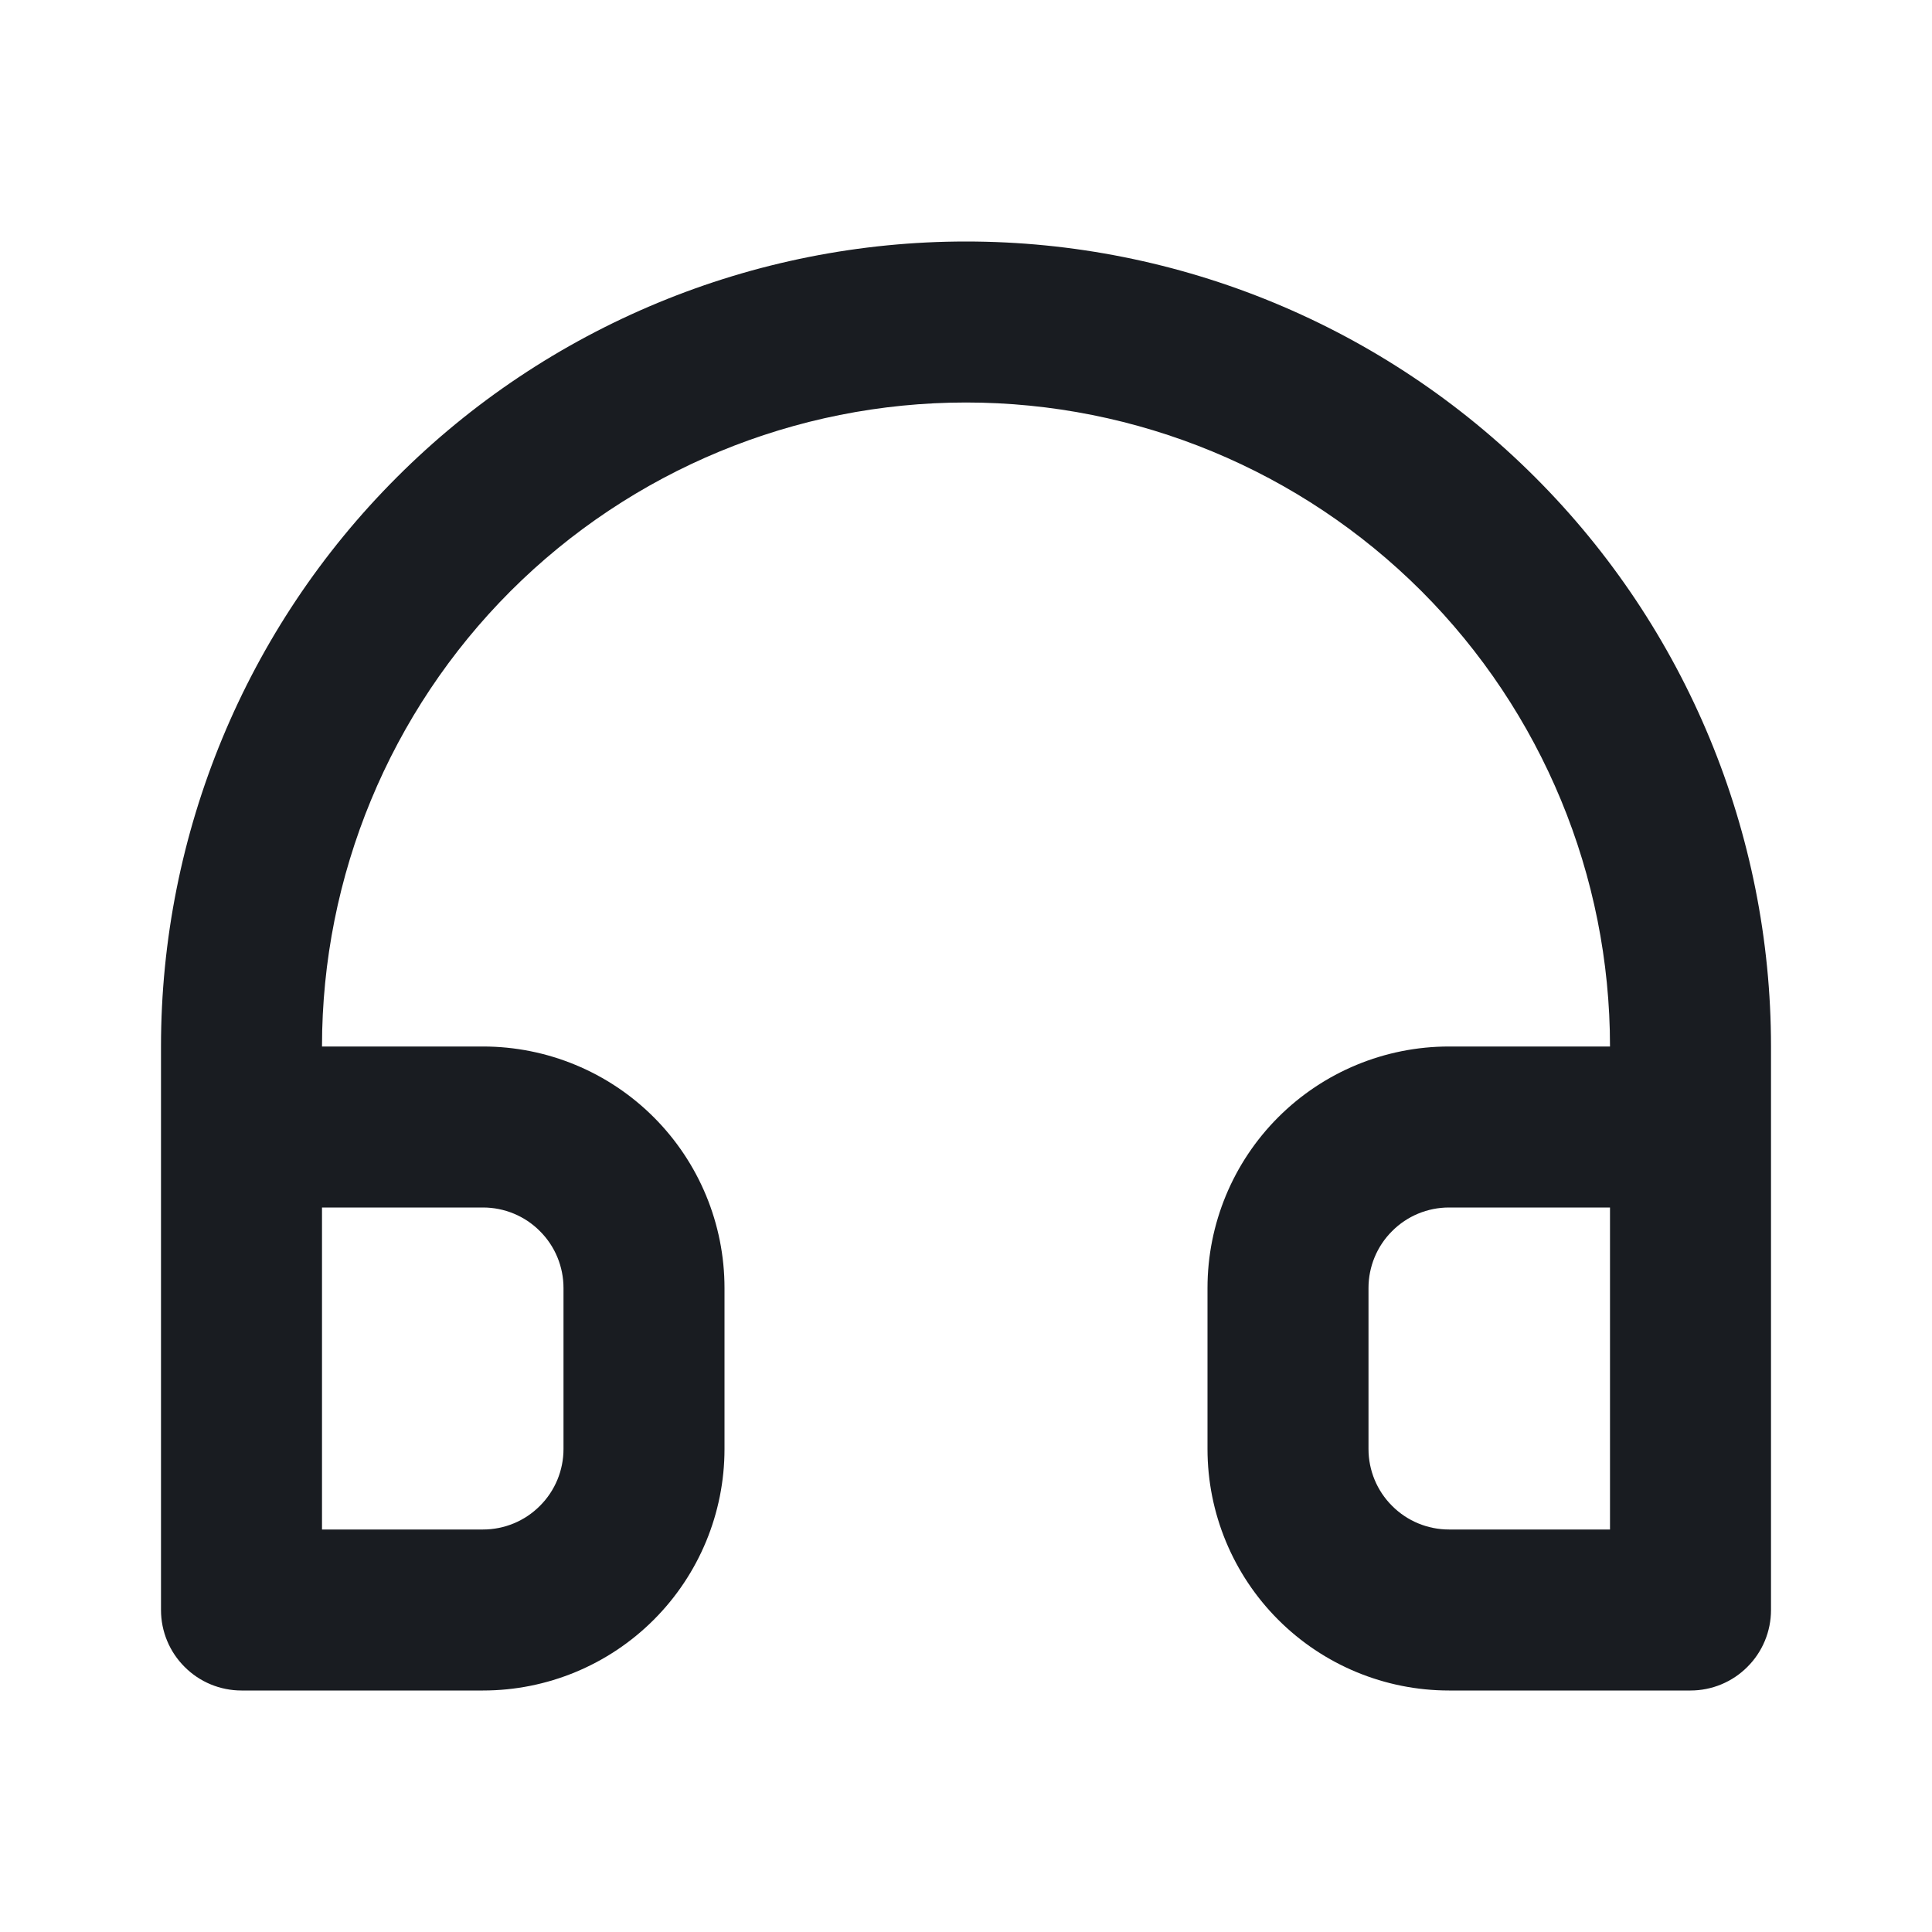
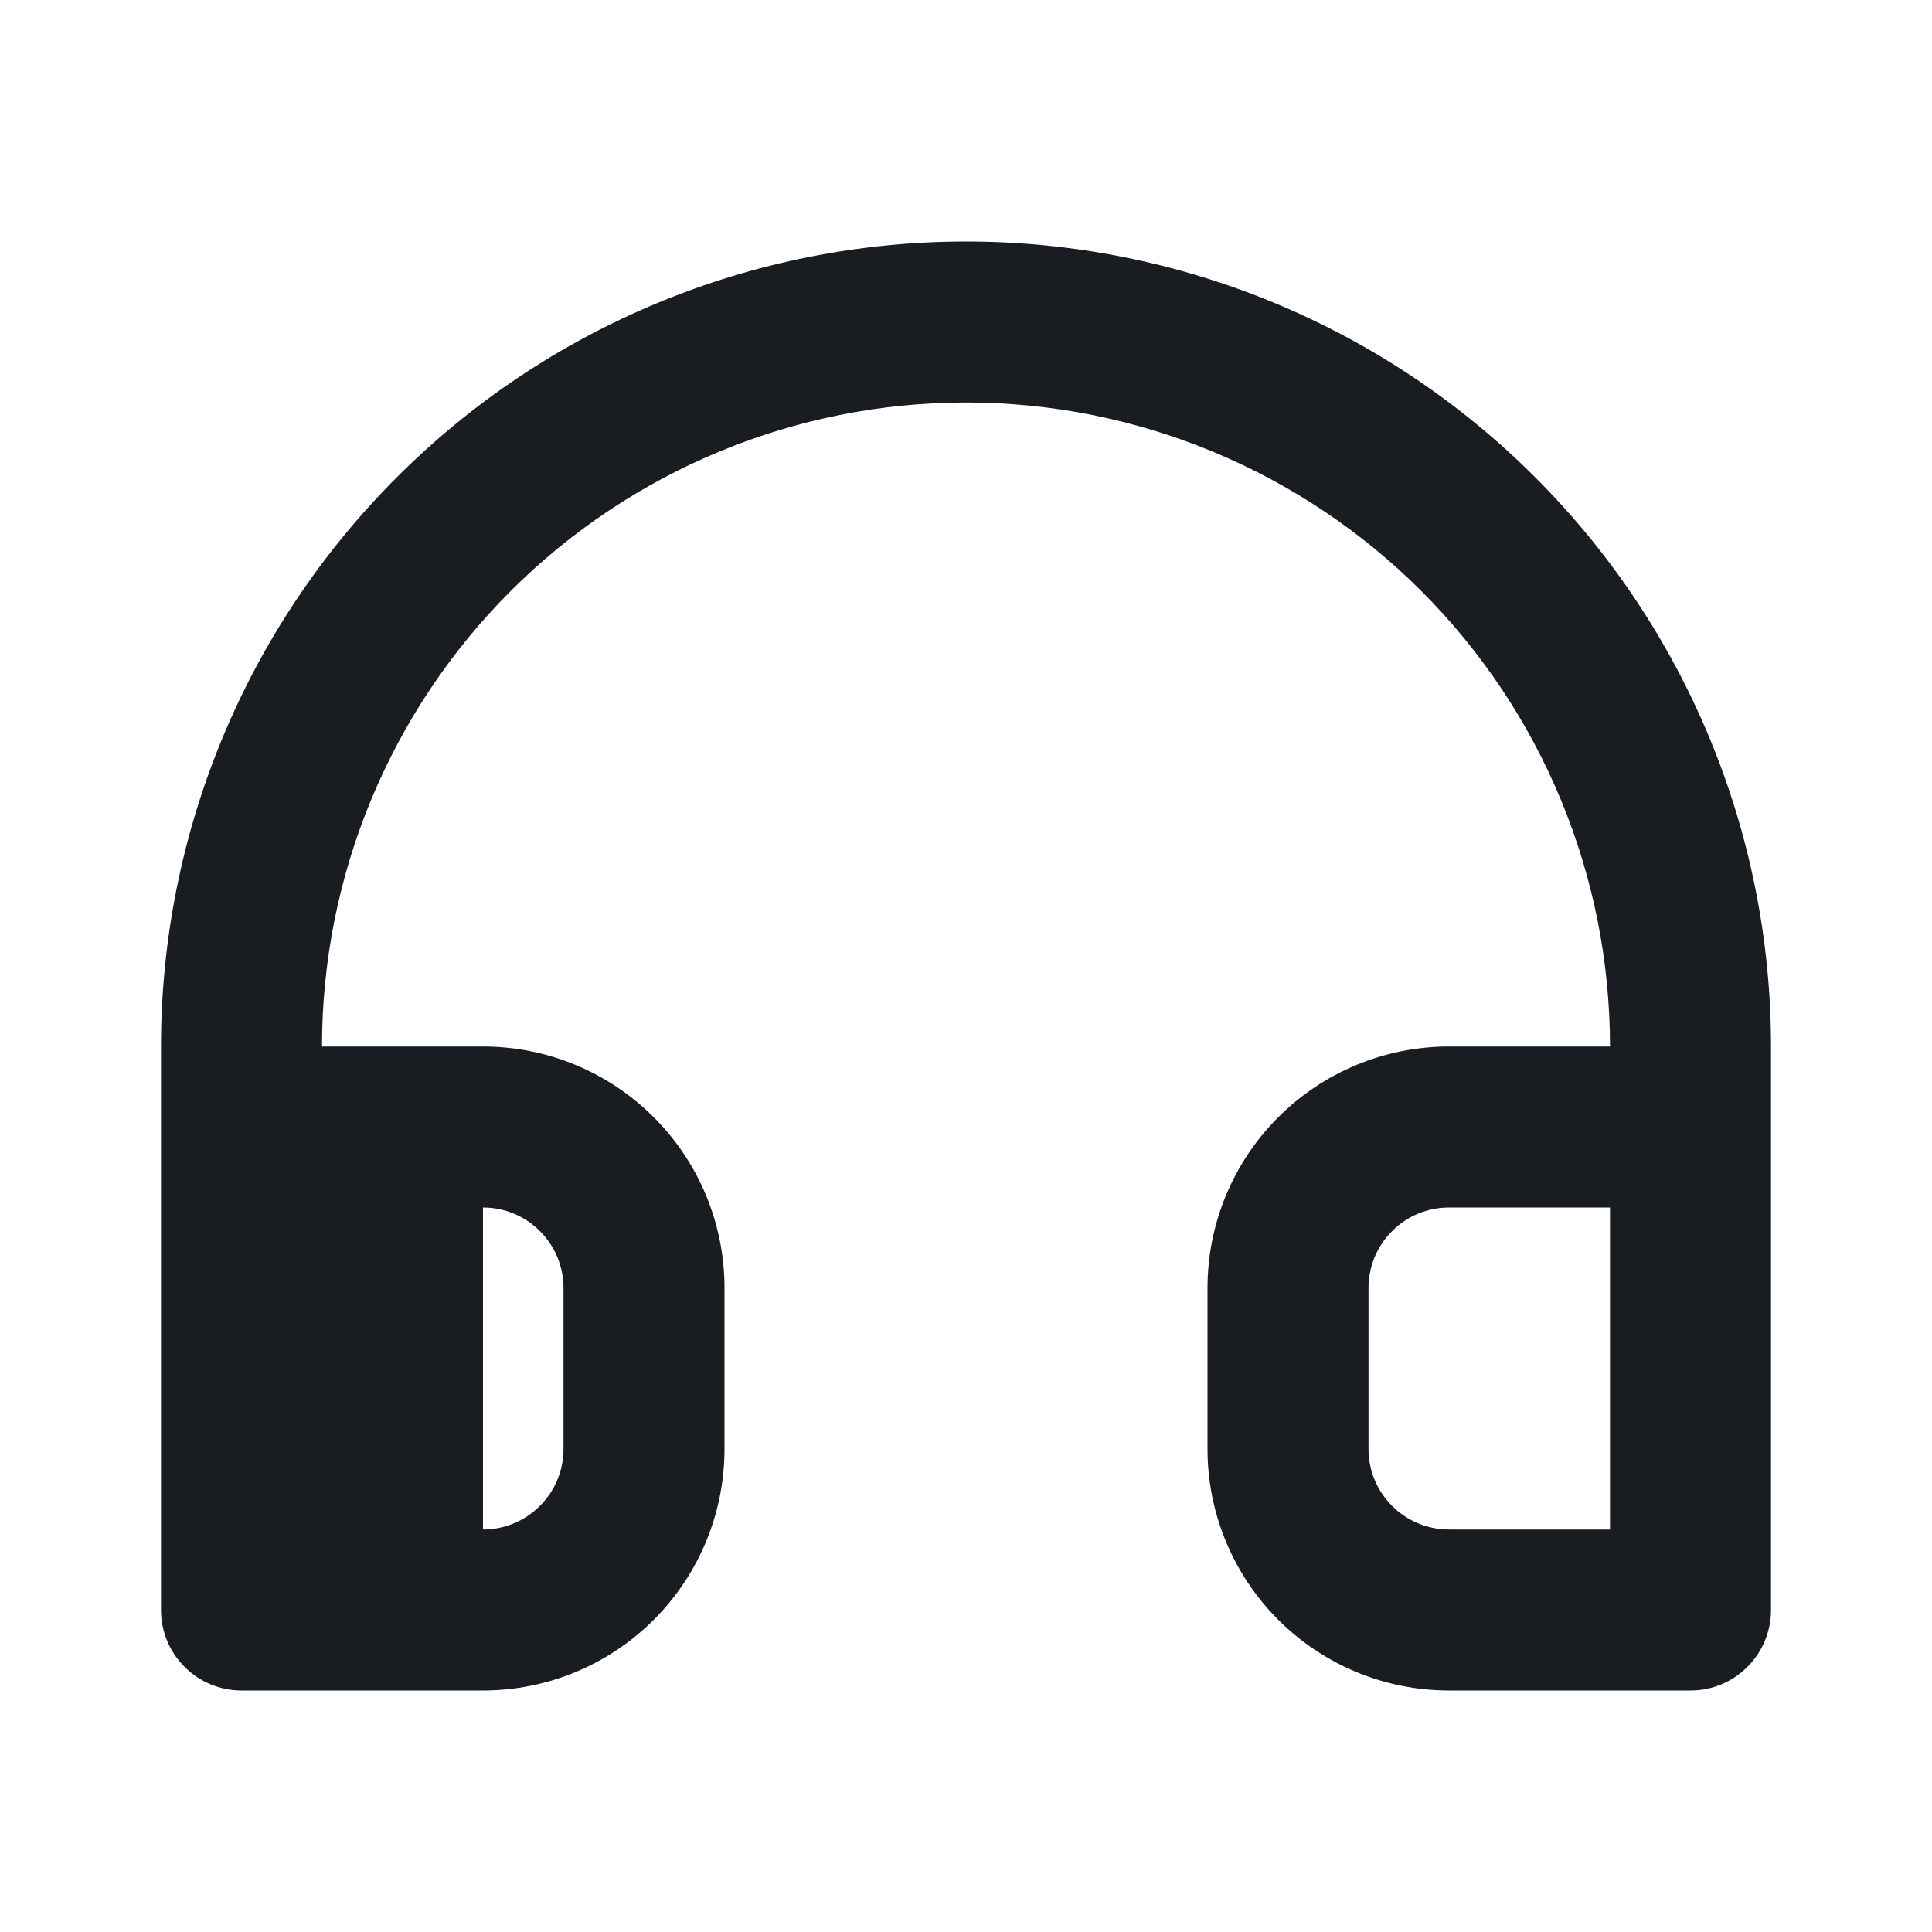
<svg xmlns="http://www.w3.org/2000/svg" width="18" height="18" viewBox="0 0 18 18" fill="none">
-   <path d="M9 2.25C8.015 2.25 7.04 2.444 6.13 2.821C5.22 3.198 4.393 3.75 3.697 4.447C2.29 5.853 1.5 7.761 1.5 9.75V15C1.5 15.199 1.579 15.39 1.72 15.53C1.86 15.671 2.051 15.75 2.25 15.75H4.5C5.097 15.75 5.669 15.513 6.091 15.091C6.513 14.669 6.75 14.097 6.75 13.5V12C6.75 11.403 6.513 10.831 6.091 10.409C5.669 9.987 5.097 9.75 4.5 9.75H3C3 8.159 3.632 6.633 4.757 5.507C5.883 4.382 7.409 3.75 9 3.75C10.591 3.75 12.117 4.382 13.243 5.507C14.368 6.633 15 8.159 15 9.75H13.5C12.903 9.75 12.331 9.987 11.909 10.409C11.487 10.831 11.25 11.403 11.25 12V13.5C11.25 14.097 11.487 14.669 11.909 15.091C12.331 15.513 12.903 15.75 13.5 15.75H15.75C15.949 15.75 16.14 15.671 16.28 15.53C16.421 15.39 16.5 15.199 16.5 15V9.75C16.5 7.761 15.71 5.853 14.303 4.447C12.897 3.04 10.989 2.25 9 2.25ZM4.5 11.25C4.699 11.25 4.89 11.329 5.03 11.47C5.171 11.61 5.25 11.801 5.25 12V13.5C5.25 13.699 5.171 13.89 5.03 14.03C4.89 14.171 4.699 14.25 4.5 14.25H3V11.25H4.5ZM15 14.25H13.5C13.301 14.25 13.11 14.171 12.97 14.03C12.829 13.89 12.75 13.699 12.75 13.5V12C12.75 11.801 12.829 11.61 12.97 11.47C13.11 11.329 13.301 11.25 13.5 11.25H15V14.25Z" fill="#191C21" />
+   <path d="M9 2.25C8.015 2.25 7.04 2.444 6.13 2.821C5.22 3.198 4.393 3.75 3.697 4.447C2.29 5.853 1.5 7.761 1.5 9.75V15C1.5 15.199 1.579 15.39 1.72 15.53C1.86 15.671 2.051 15.75 2.25 15.75H4.5C5.097 15.75 5.669 15.513 6.091 15.091C6.513 14.669 6.75 14.097 6.75 13.5V12C6.75 11.403 6.513 10.831 6.091 10.409C5.669 9.987 5.097 9.75 4.5 9.75H3C3 8.159 3.632 6.633 4.757 5.507C5.883 4.382 7.409 3.75 9 3.75C10.591 3.75 12.117 4.382 13.243 5.507C14.368 6.633 15 8.159 15 9.75H13.5C12.903 9.75 12.331 9.987 11.909 10.409C11.487 10.831 11.25 11.403 11.25 12V13.5C11.25 14.097 11.487 14.669 11.909 15.091C12.331 15.513 12.903 15.75 13.5 15.75H15.75C15.949 15.75 16.14 15.671 16.28 15.53C16.421 15.39 16.5 15.199 16.5 15V9.75C16.5 7.761 15.71 5.853 14.303 4.447C12.897 3.04 10.989 2.25 9 2.25ZM4.5 11.25C4.699 11.25 4.89 11.329 5.03 11.47C5.171 11.61 5.25 11.801 5.25 12V13.5C5.25 13.699 5.171 13.89 5.03 14.03C4.89 14.171 4.699 14.25 4.5 14.25H3H4.5ZM15 14.25H13.5C13.301 14.25 13.11 14.171 12.97 14.03C12.829 13.89 12.75 13.699 12.75 13.5V12C12.75 11.801 12.829 11.61 12.97 11.47C13.11 11.329 13.301 11.25 13.5 11.25H15V14.25Z" fill="#191C21" />
</svg>